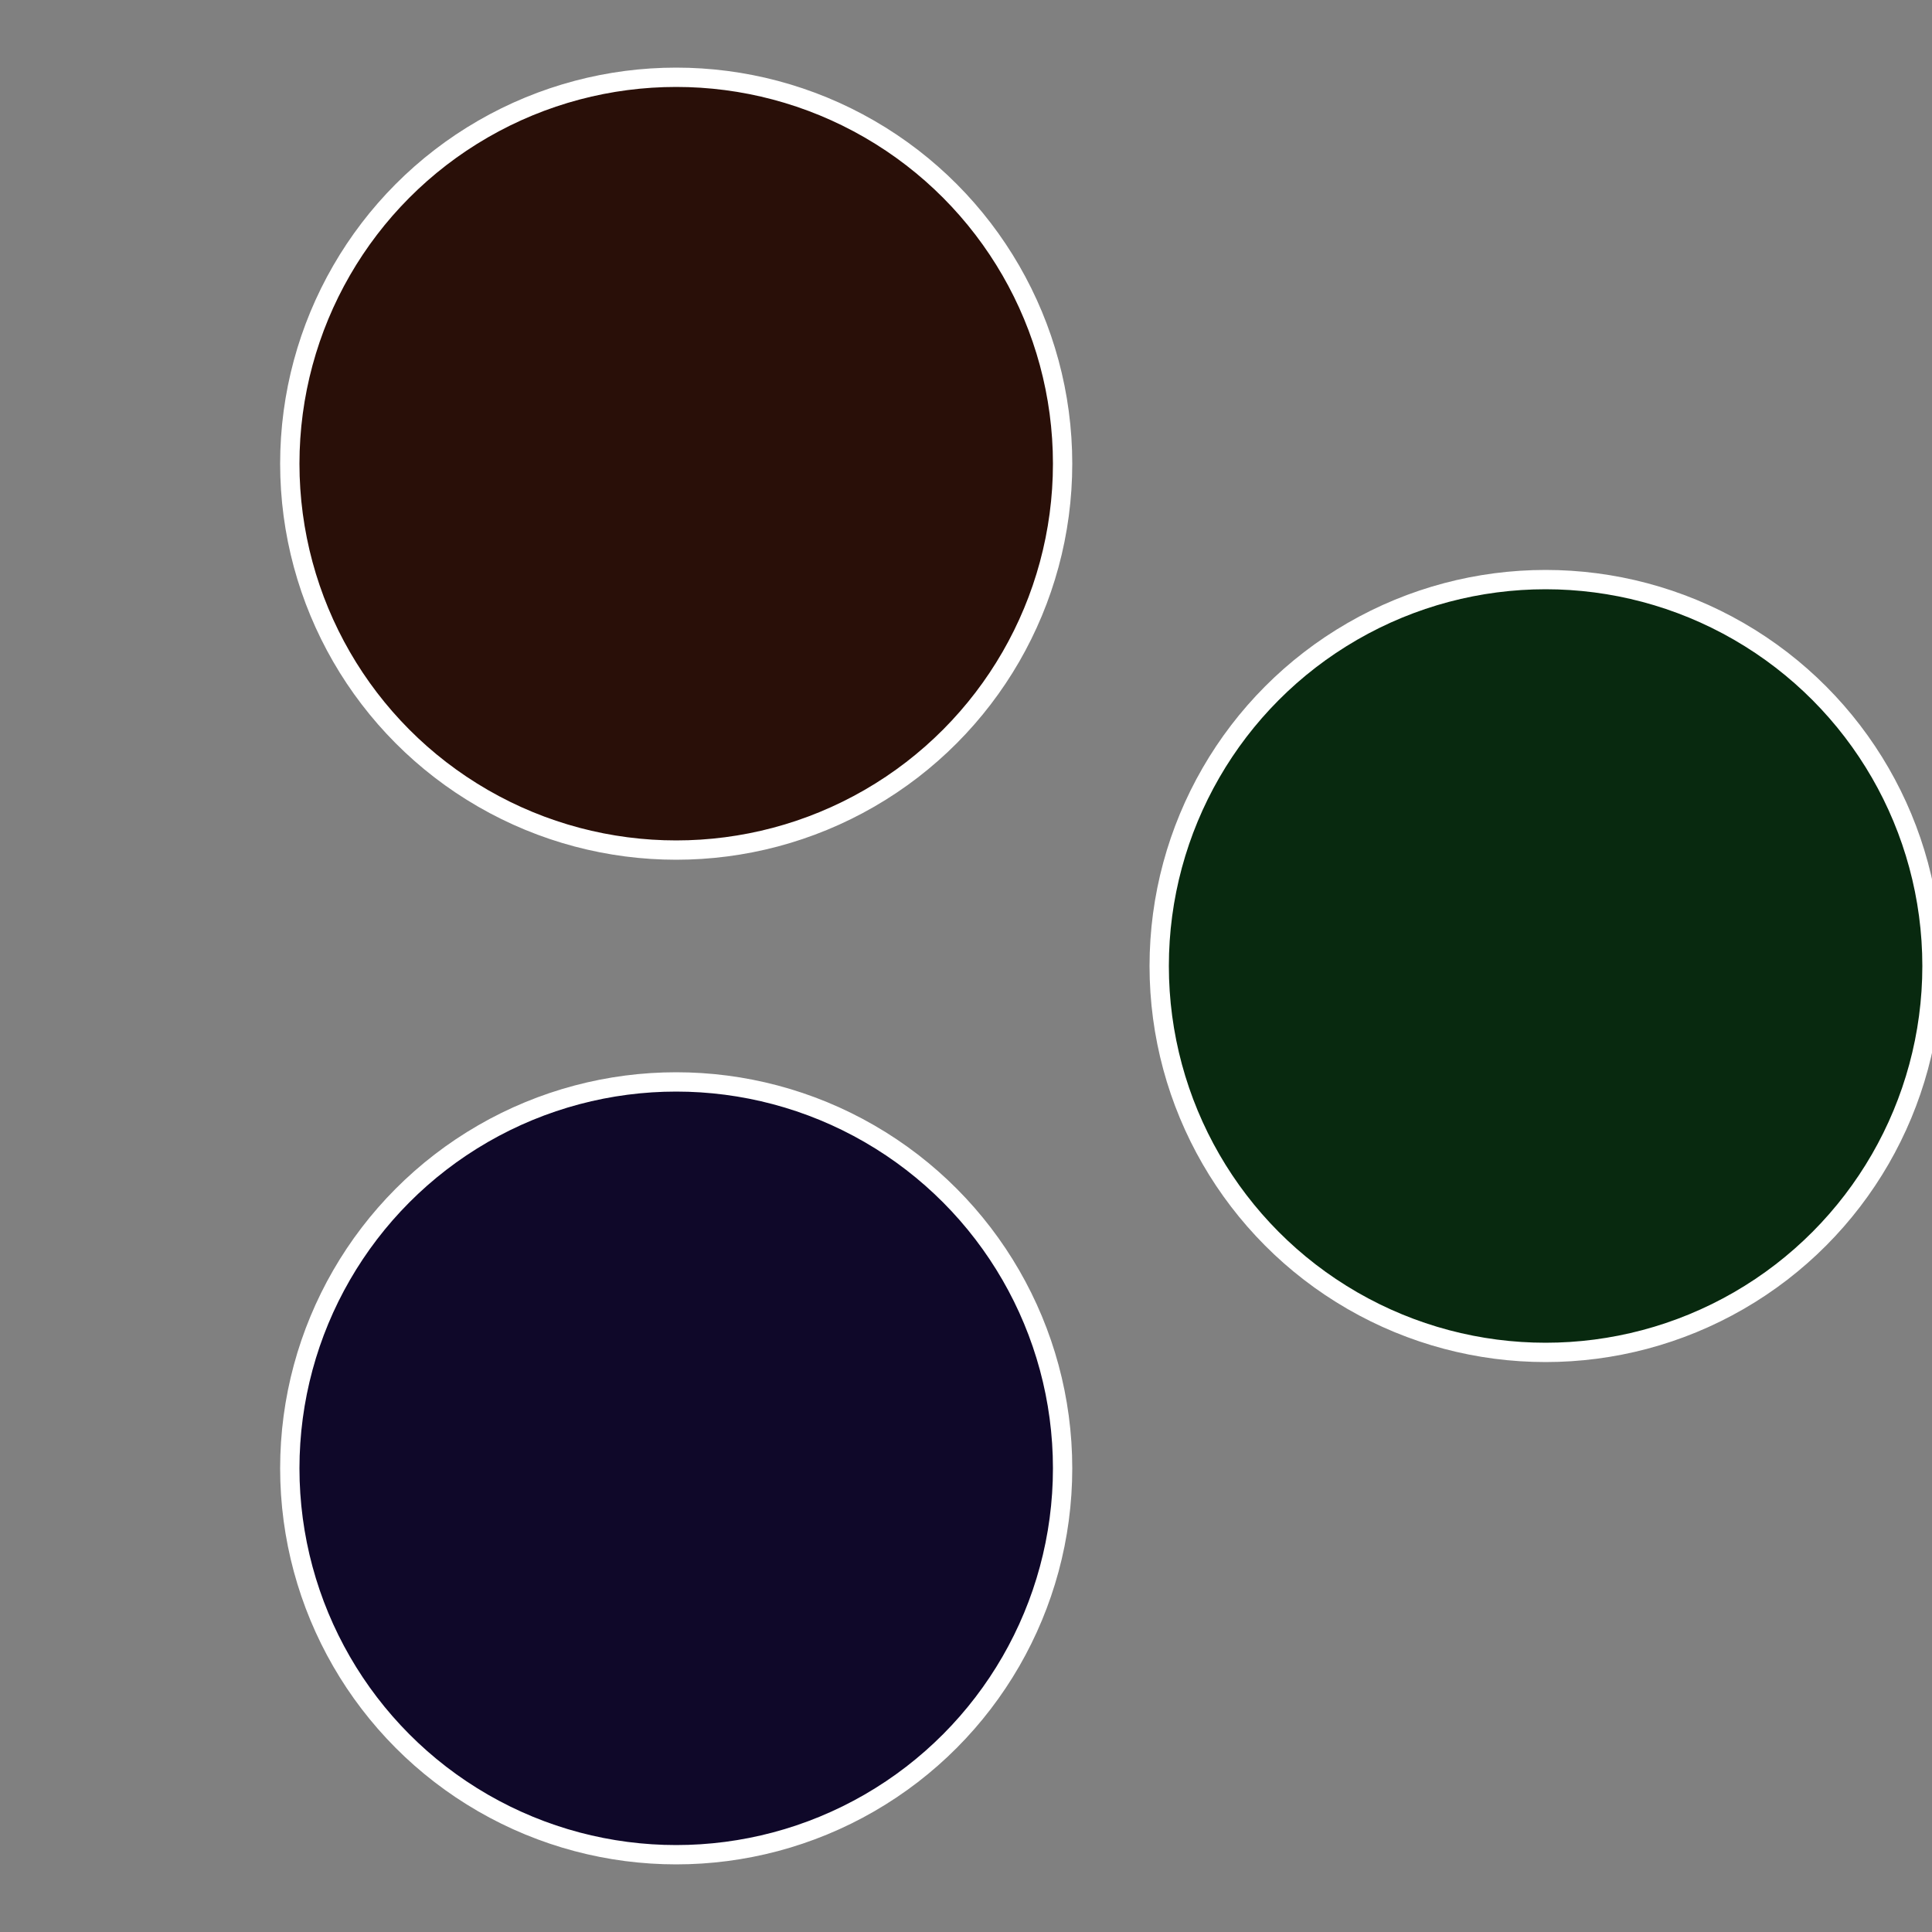
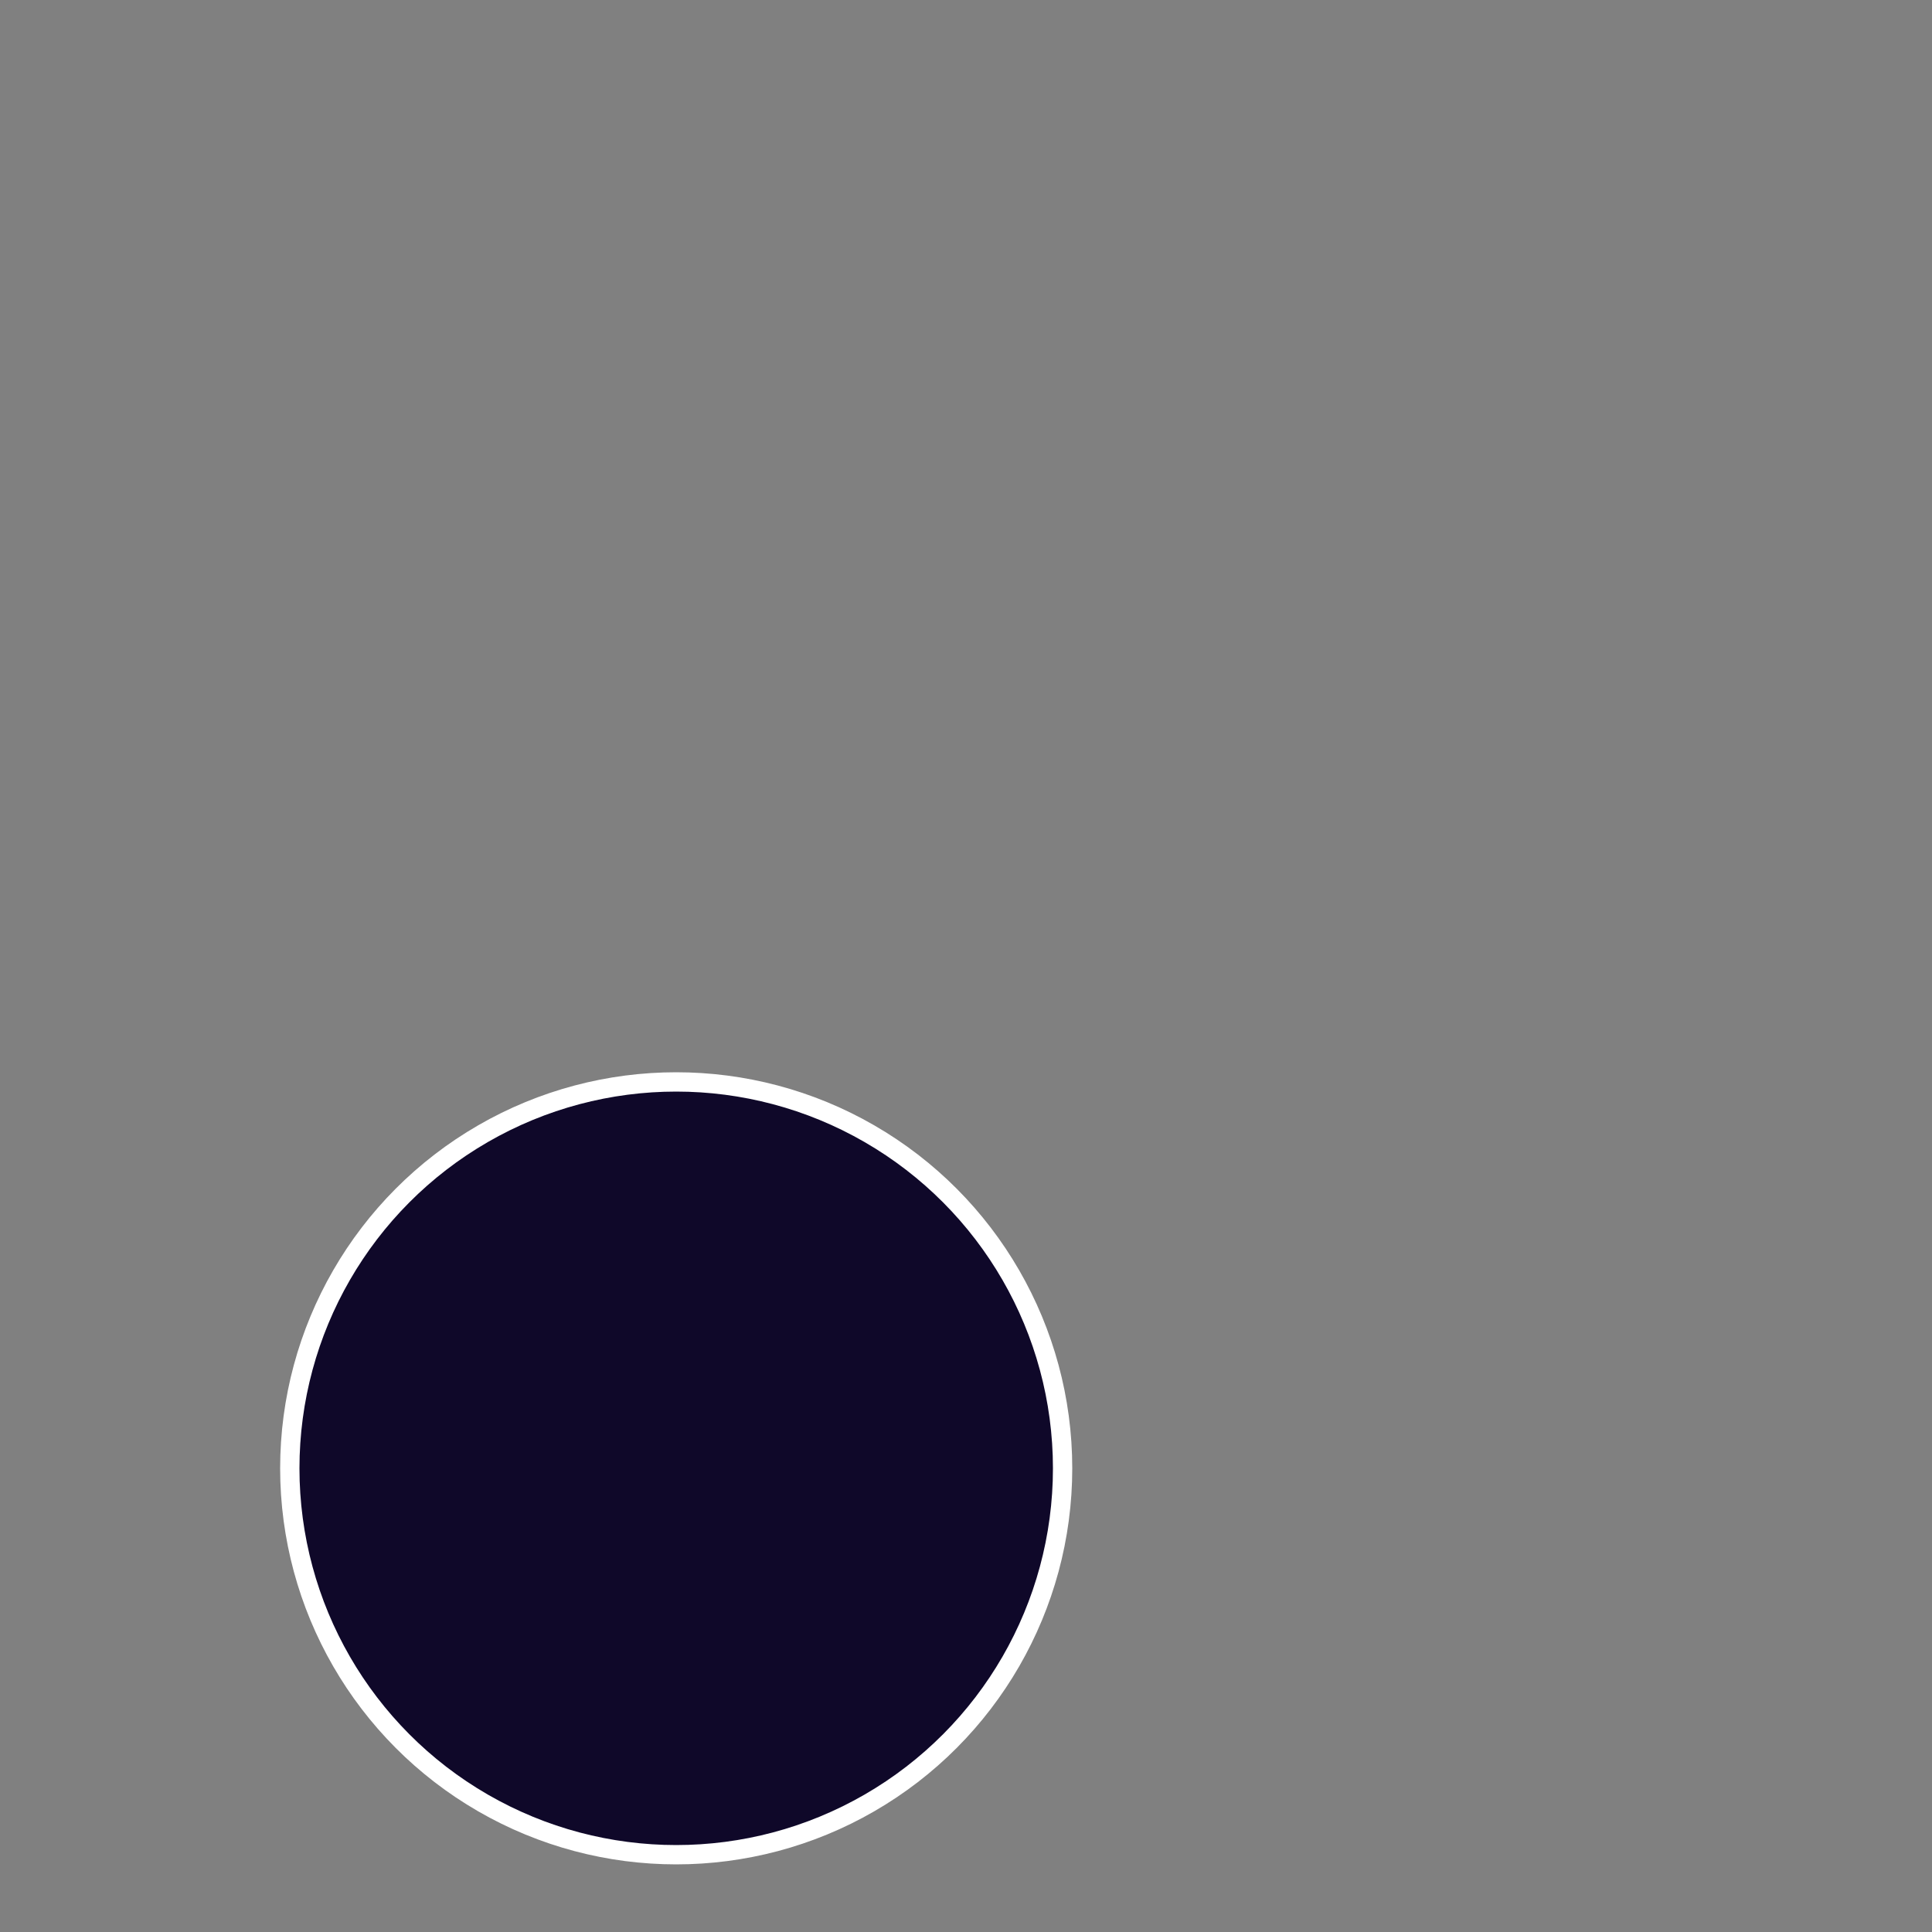
<svg xmlns="http://www.w3.org/2000/svg" width="500" height="500" viewBox="-1 -1 2 2">
  <rect x="-1" y="-1" width="2" height="2" fill="#808080" stroke="none" />
-   <circle cx="0.6" cy="0" r="0.4" fill="#08290f" stroke="#fff" stroke-width="1%" />
  <circle cx="-0.3" cy="0.52" r="0.4" fill="#0f0829" stroke="#fff" stroke-width="1%" />
-   <circle cx="-0.3" cy="-0.52" r="0.4" fill="#290f08" stroke="#fff" stroke-width="1%" />
</svg>